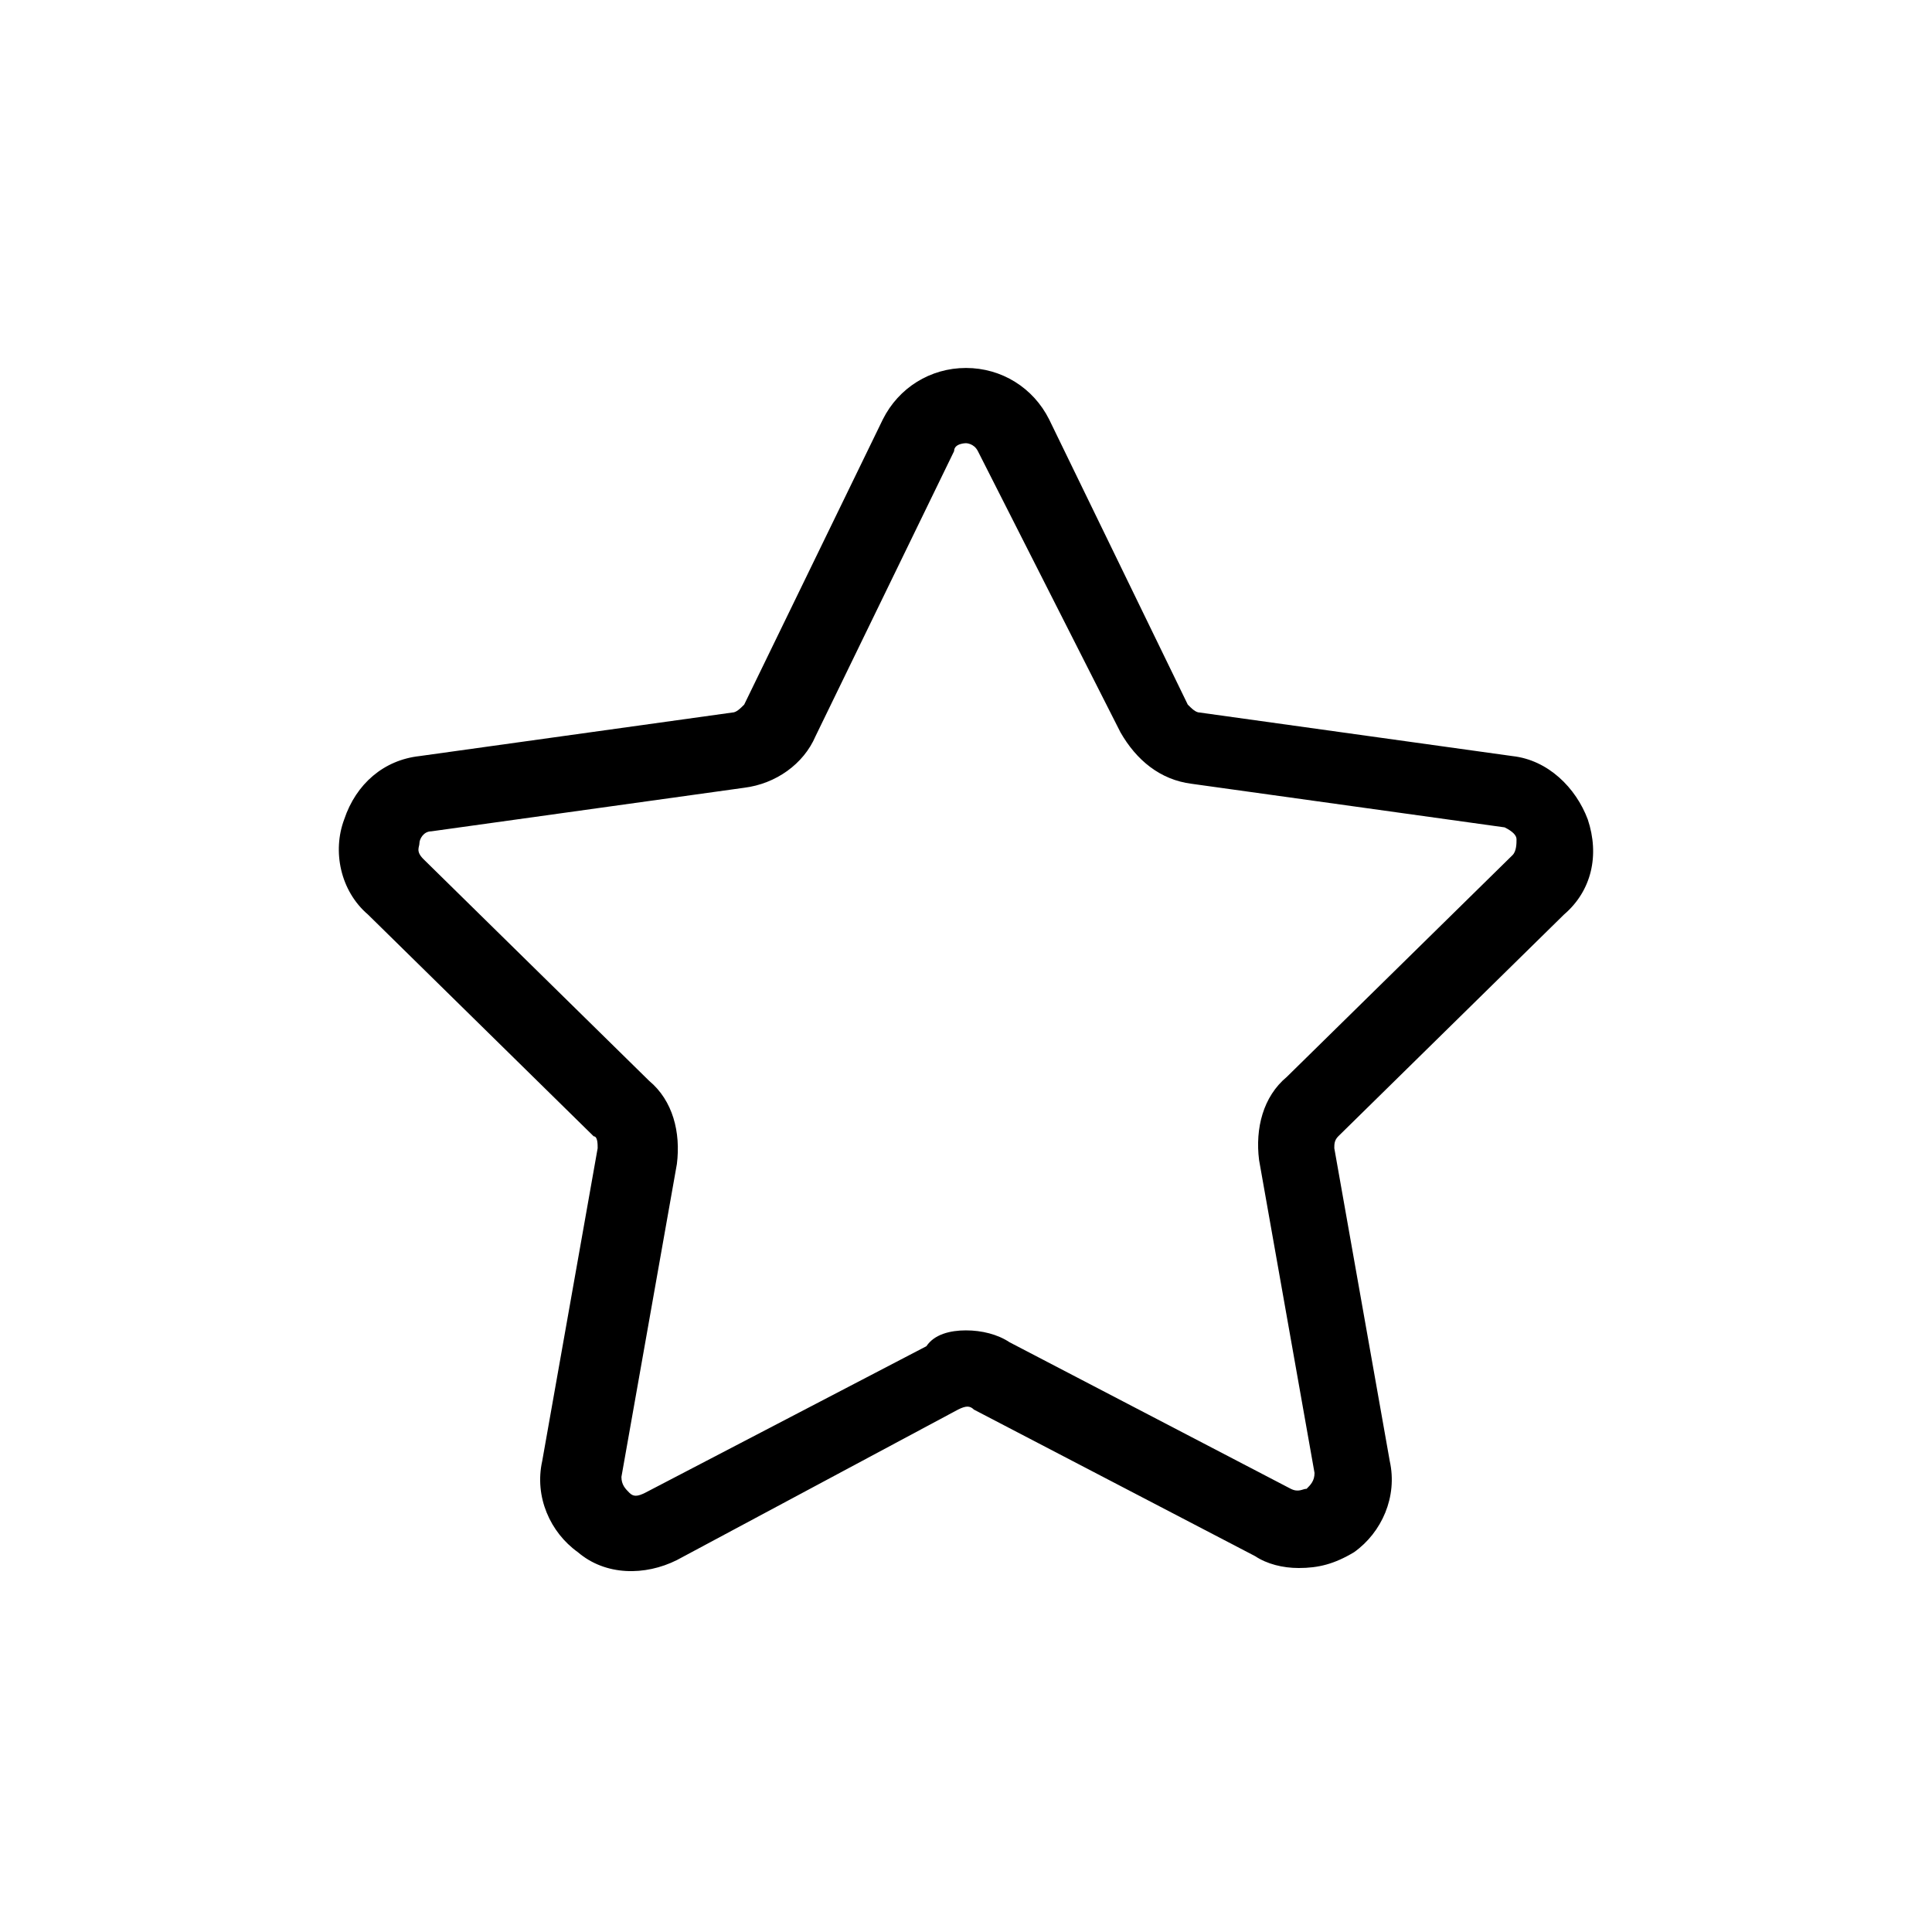
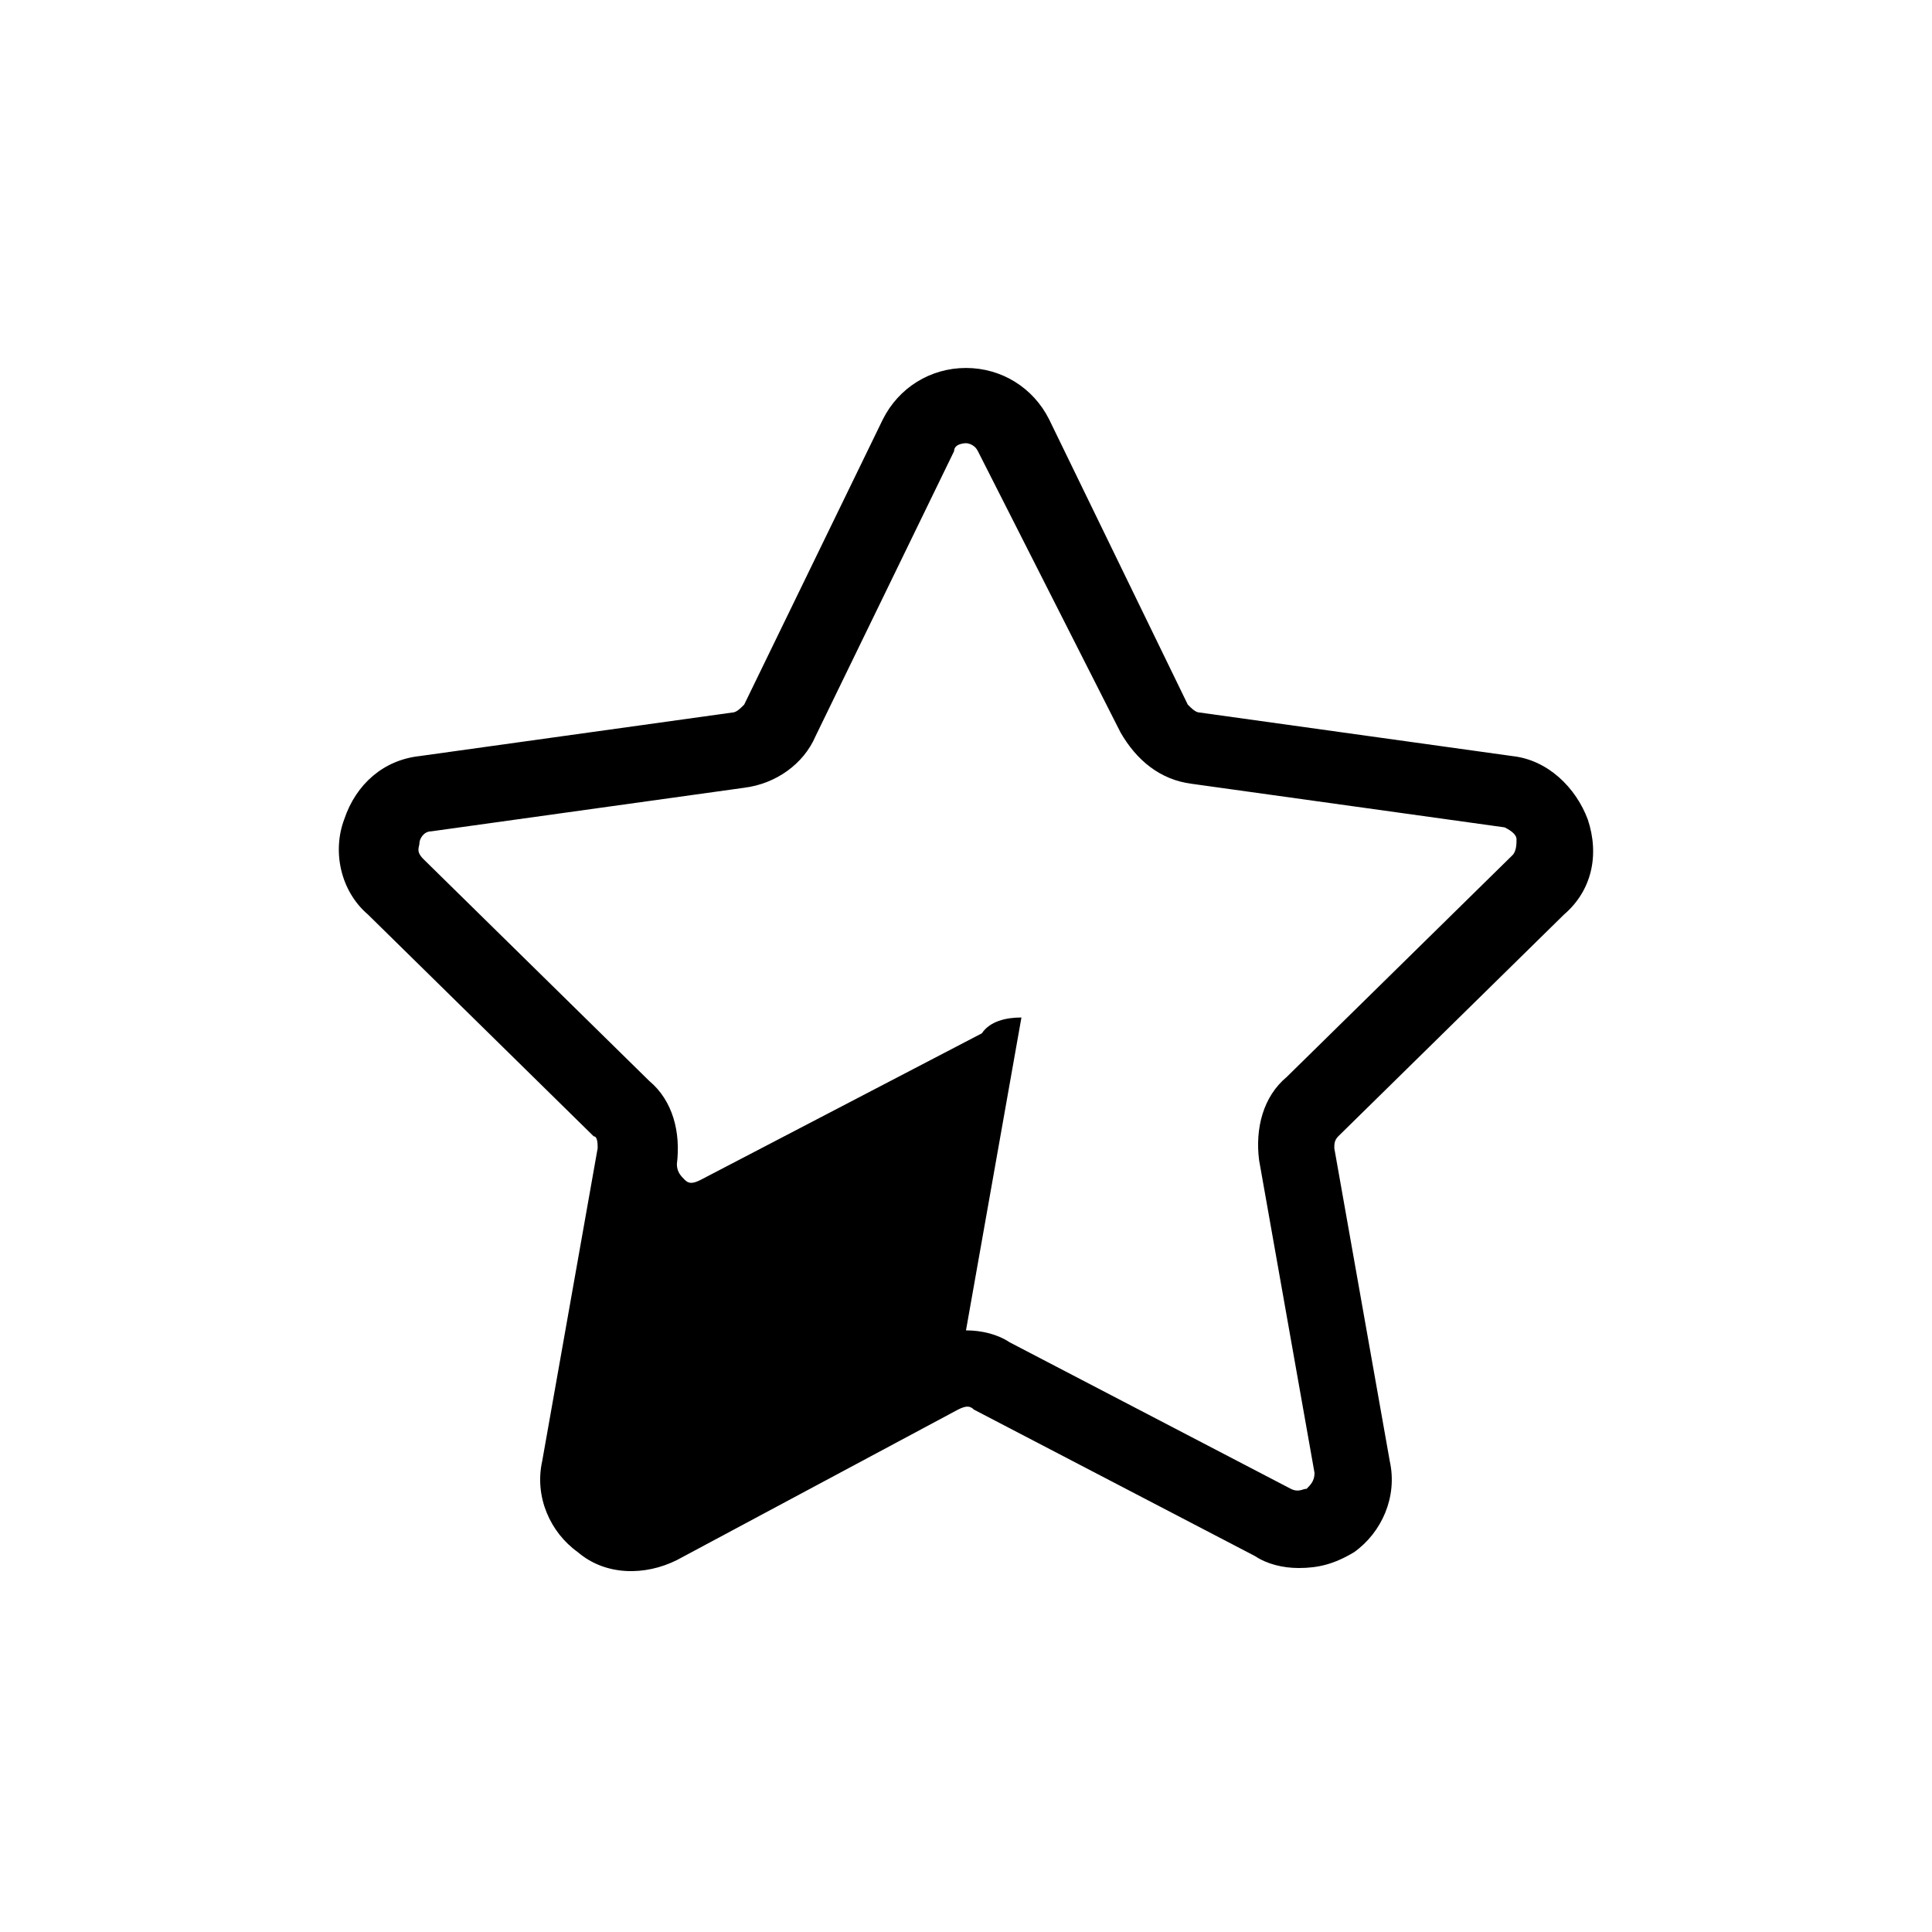
<svg xmlns="http://www.w3.org/2000/svg" fill="#000000" width="800px" height="800px" version="1.1" viewBox="144 144 512 512">
-   <path d="m488.16 559.54c-4.199 0-8.398-1.051-11.547-3.148l-74.523-38.836c-1.051-1.051-2.098-1.051-4.199 0l-74.516 39.883c-8.398 4.199-18.895 4.199-26.238-2.098-7.348-5.246-11.547-14.695-9.445-24.141l14.695-82.918c0-1.051 0-3.148-1.051-3.148l-59.828-58.777c-7.348-6.297-9.445-16.793-6.297-25.191 3.148-9.445 10.496-15.742 19.941-16.793l82.918-11.547c1.051 0 2.098-1.051 3.148-2.098l36.734-75.57c4.199-8.398 12.594-13.645 22.043-13.645 9.445 0 17.844 5.246 22.043 13.645l36.734 75.57c1.051 1.051 2.098 2.098 3.148 2.098l82.918 11.547c9.445 1.051 16.793 8.398 19.941 16.793 3.148 9.445 1.051 18.895-6.297 25.191l-59.828 58.777c-1.051 1.051-1.051 2.098-1.051 3.148l14.695 82.918c2.098 9.445-2.098 18.895-9.445 24.141-5.246 3.148-9.445 4.199-14.695 4.199zm-88.164-62.977c4.199 0 8.398 1.051 11.547 3.148l74.523 38.836c2.098 1.051 3.148 0 4.199 0 1.051-1.051 2.098-2.098 2.098-4.199l-14.695-82.918c-1.051-8.398 1.051-16.793 7.348-22.043l59.828-58.777c1.051-1.051 1.051-3.148 1.051-4.199 0-1.051-1.051-2.098-3.148-3.148l-82.918-11.547c-8.398-1.051-14.695-6.297-18.895-13.645l-37.789-74.52c-1.051-2.098-3.148-2.098-3.148-2.098s-3.148 0-3.148 2.098l-36.734 75.57c-3.148 7.348-10.496 12.594-18.895 13.645l-82.918 11.547c-2.098 0-3.148 2.098-3.148 3.148 0 1.051-1.051 2.098 1.051 4.199l59.828 58.777c6.297 5.246 8.398 13.645 7.348 22.043l-14.695 82.918c0 2.098 1.051 3.148 2.098 4.199 1.051 1.051 2.098 1.051 4.199 0l74.523-38.836c2.094-3.148 6.293-4.199 10.492-4.199z" />
+   <path d="m488.16 559.54c-4.199 0-8.398-1.051-11.547-3.148l-74.523-38.836c-1.051-1.051-2.098-1.051-4.199 0l-74.516 39.883c-8.398 4.199-18.895 4.199-26.238-2.098-7.348-5.246-11.547-14.695-9.445-24.141l14.695-82.918c0-1.051 0-3.148-1.051-3.148l-59.828-58.777c-7.348-6.297-9.445-16.793-6.297-25.191 3.148-9.445 10.496-15.742 19.941-16.793l82.918-11.547c1.051 0 2.098-1.051 3.148-2.098l36.734-75.57c4.199-8.398 12.594-13.645 22.043-13.645 9.445 0 17.844 5.246 22.043 13.645l36.734 75.57c1.051 1.051 2.098 2.098 3.148 2.098l82.918 11.547c9.445 1.051 16.793 8.398 19.941 16.793 3.148 9.445 1.051 18.895-6.297 25.191l-59.828 58.777c-1.051 1.051-1.051 2.098-1.051 3.148l14.695 82.918c2.098 9.445-2.098 18.895-9.445 24.141-5.246 3.148-9.445 4.199-14.695 4.199zm-88.164-62.977c4.199 0 8.398 1.051 11.547 3.148l74.523 38.836c2.098 1.051 3.148 0 4.199 0 1.051-1.051 2.098-2.098 2.098-4.199l-14.695-82.918c-1.051-8.398 1.051-16.793 7.348-22.043l59.828-58.777c1.051-1.051 1.051-3.148 1.051-4.199 0-1.051-1.051-2.098-3.148-3.148l-82.918-11.547c-8.398-1.051-14.695-6.297-18.895-13.645l-37.789-74.52c-1.051-2.098-3.148-2.098-3.148-2.098s-3.148 0-3.148 2.098l-36.734 75.57c-3.148 7.348-10.496 12.594-18.895 13.645l-82.918 11.547c-2.098 0-3.148 2.098-3.148 3.148 0 1.051-1.051 2.098 1.051 4.199l59.828 58.777c6.297 5.246 8.398 13.645 7.348 22.043c0 2.098 1.051 3.148 2.098 4.199 1.051 1.051 2.098 1.051 4.199 0l74.523-38.836c2.094-3.148 6.293-4.199 10.492-4.199z" />
</svg>